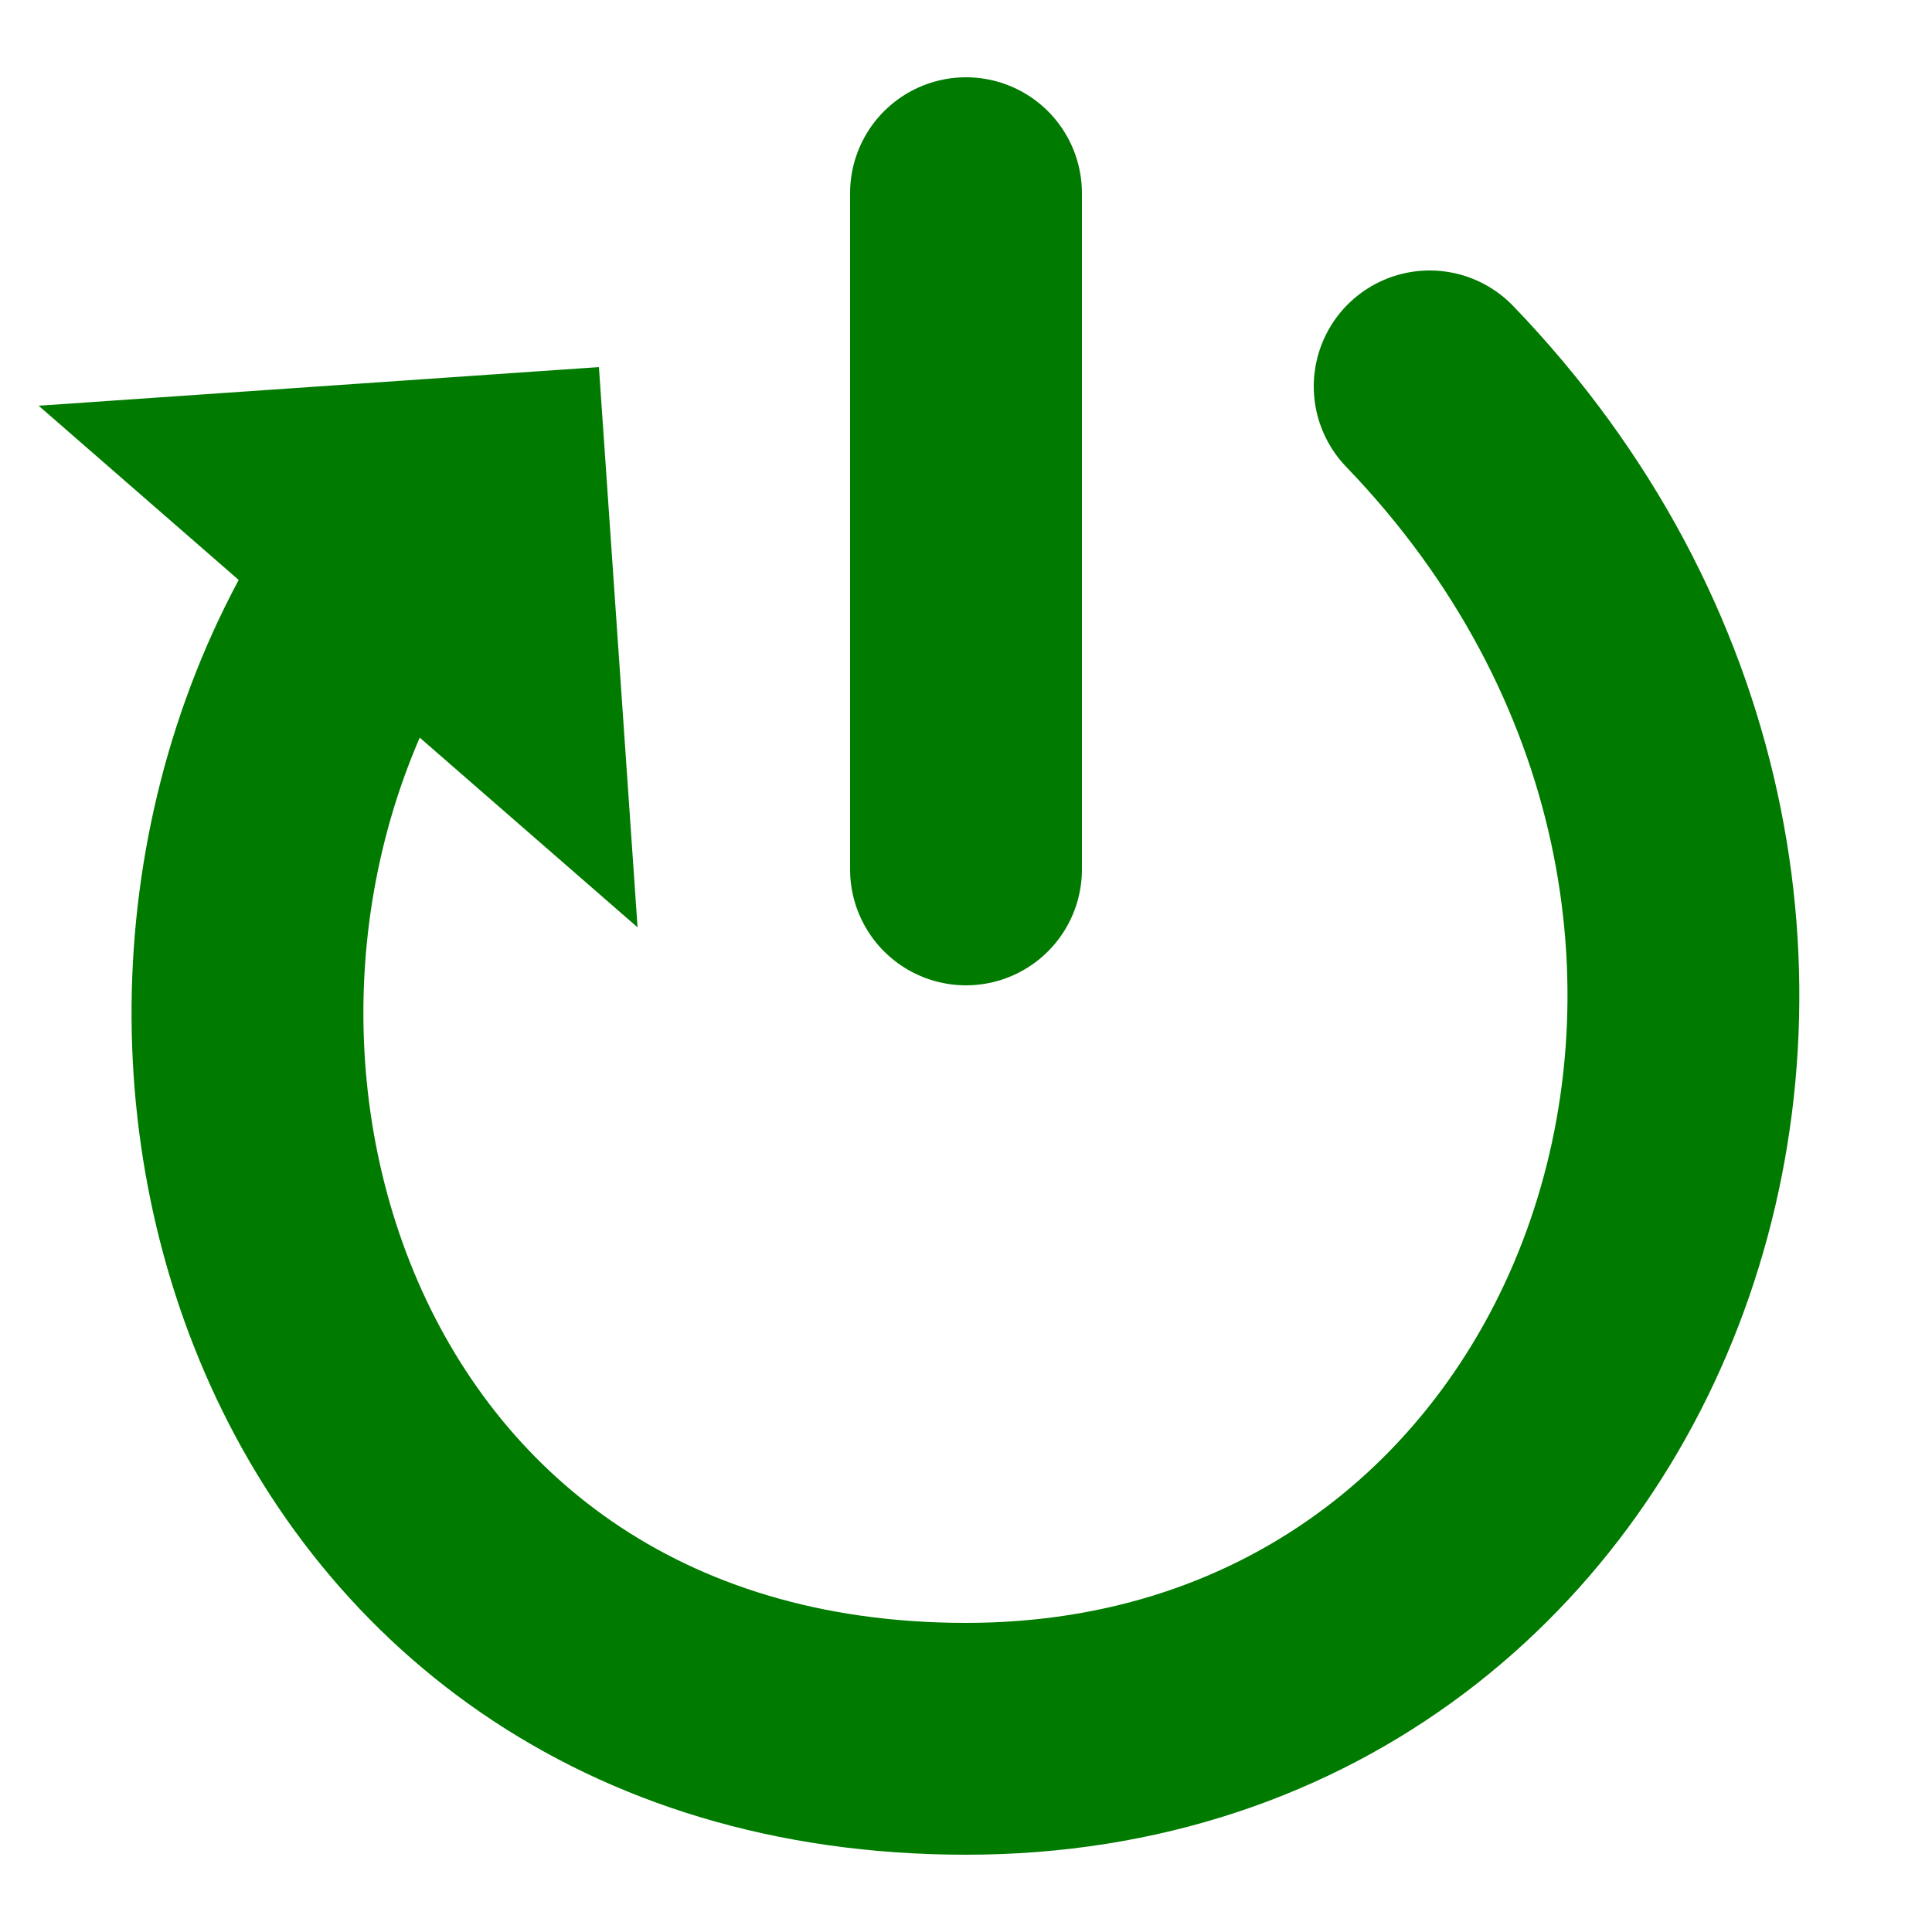
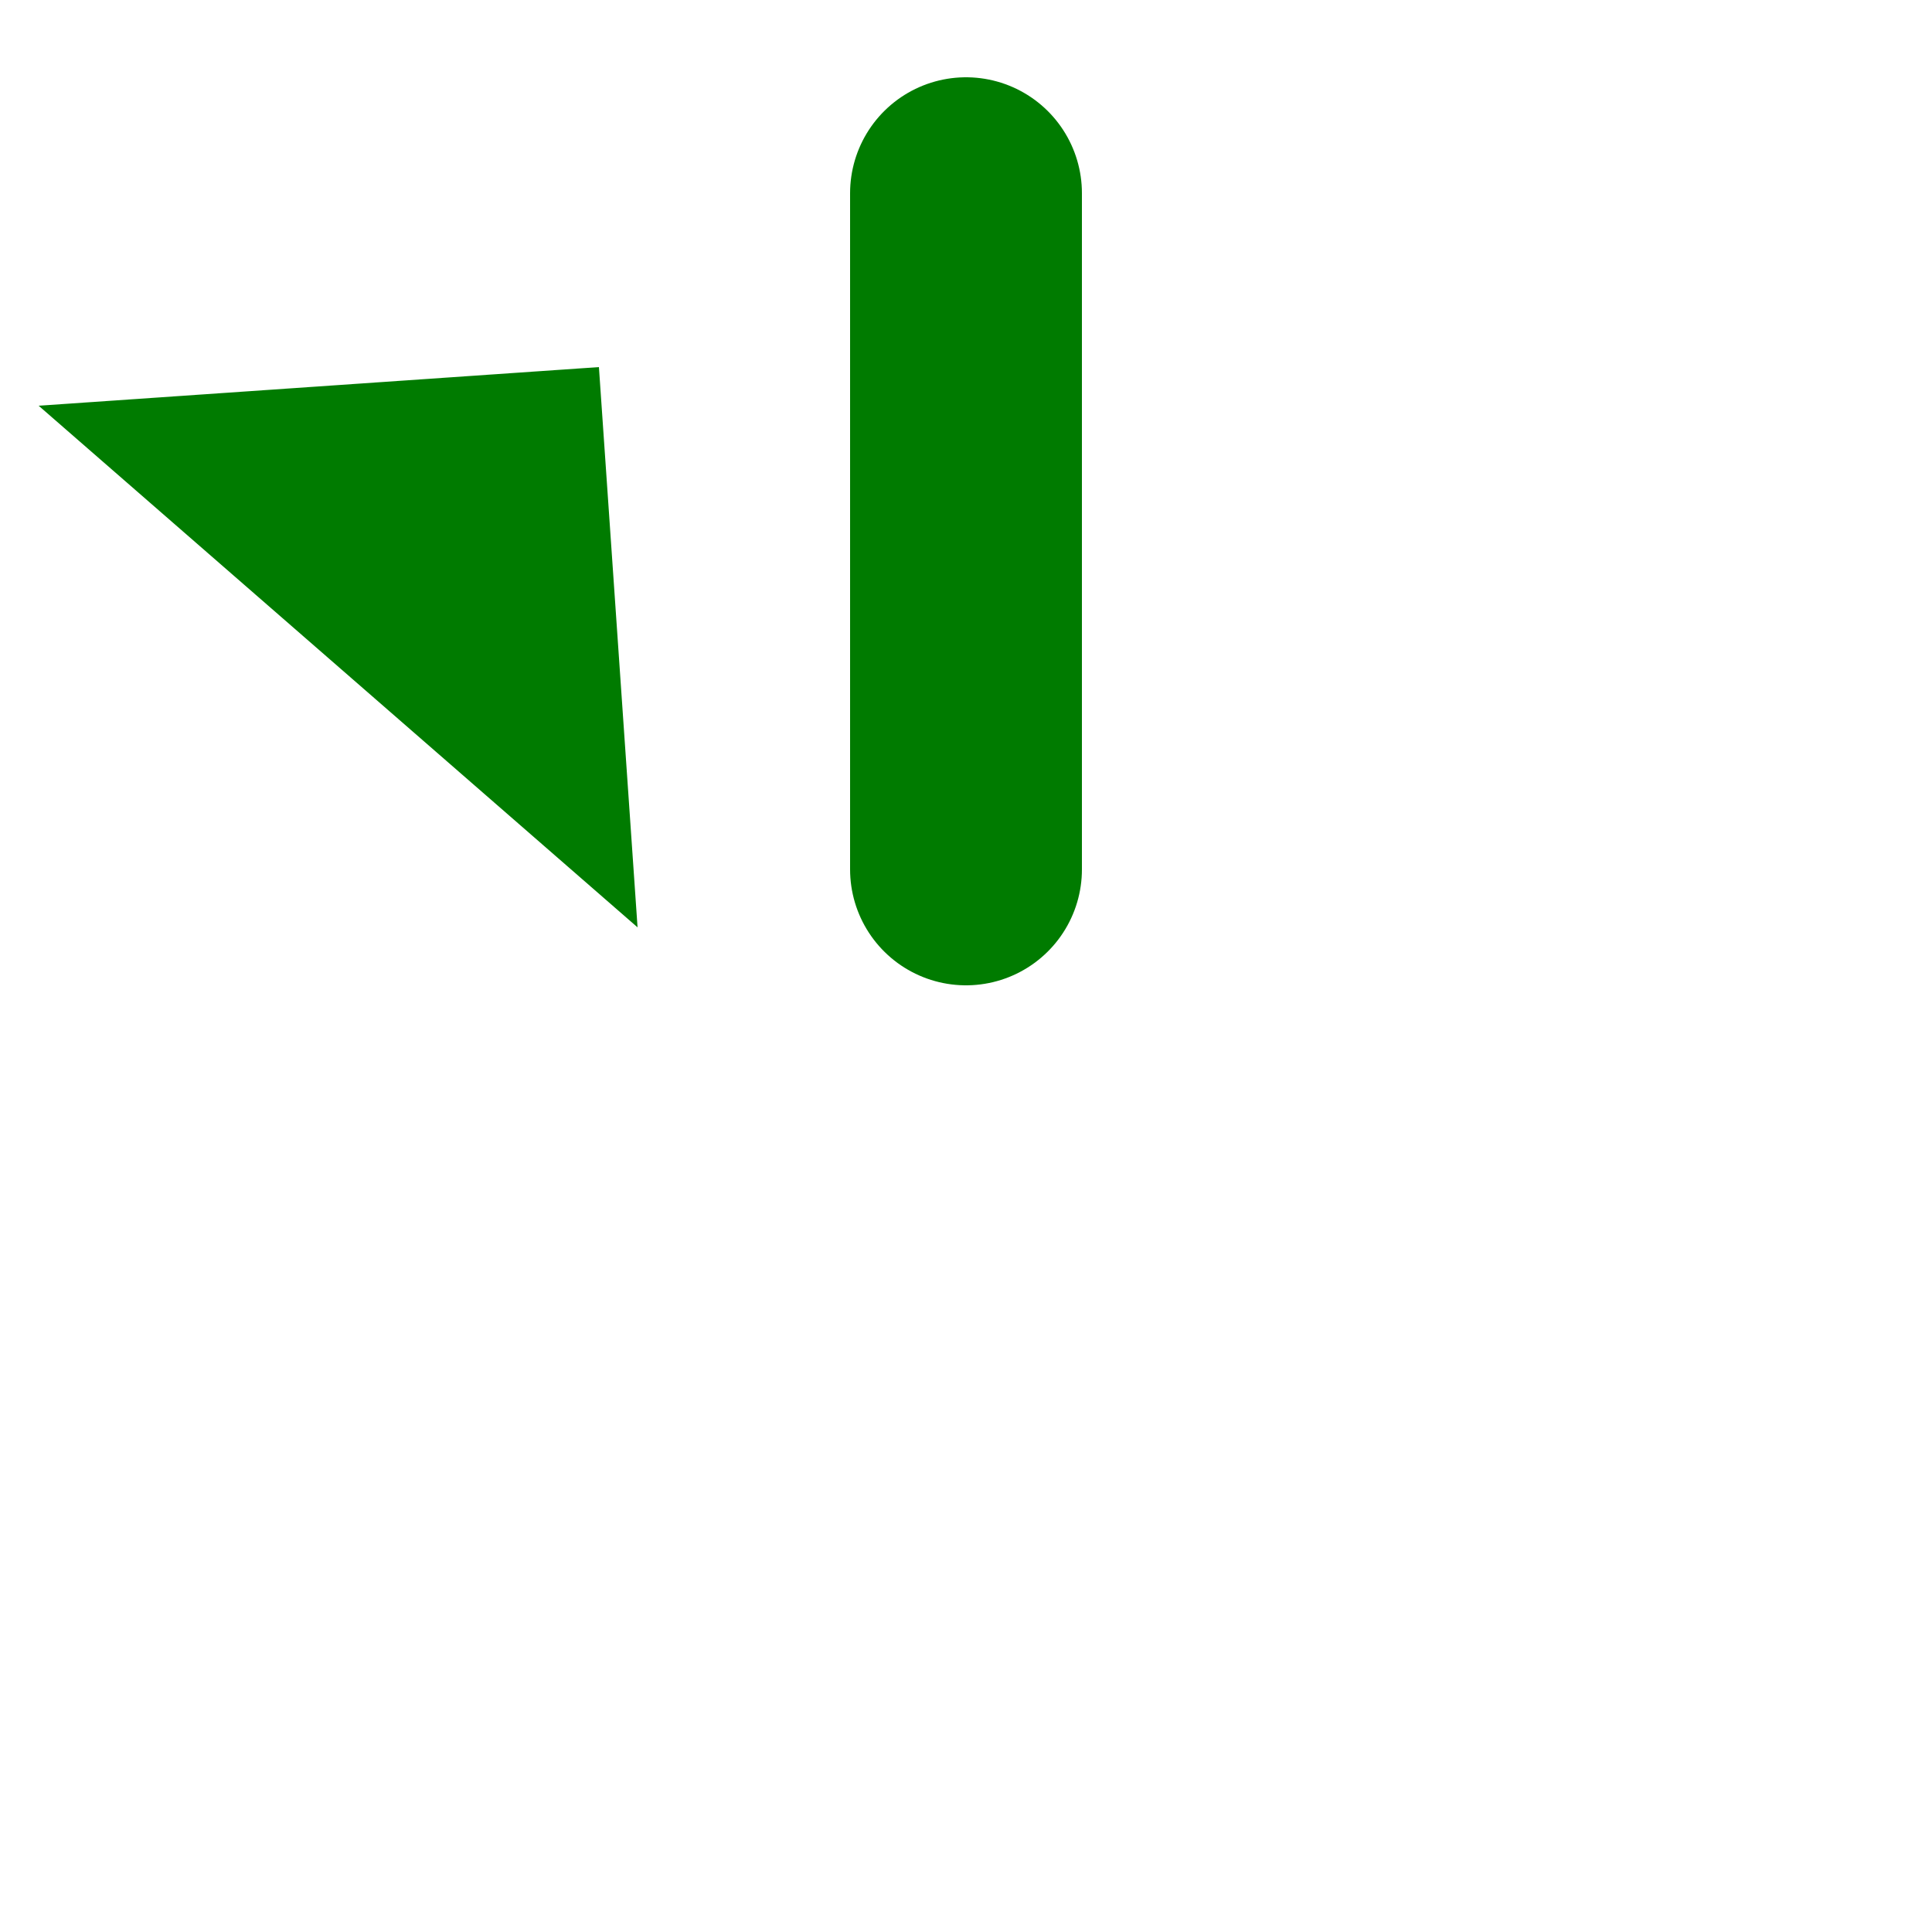
<svg xmlns="http://www.w3.org/2000/svg" width="800px" height="800px" viewBox="0 0 100 100" version="1.1">
  <g style="fill:none;stroke:#007B00;stroke-width:12px;stroke-linecap:round;stroke-linejoin:round;">
    <path d="m 50,10 0,35" />
-     <path d="M 20,29 C 4,52 15,90 50,90 85,90 100,47 74,20" />
  </g>
  <path style="fill:#007B00;" d="m 2,21 29,-2 2,29" />
</svg>